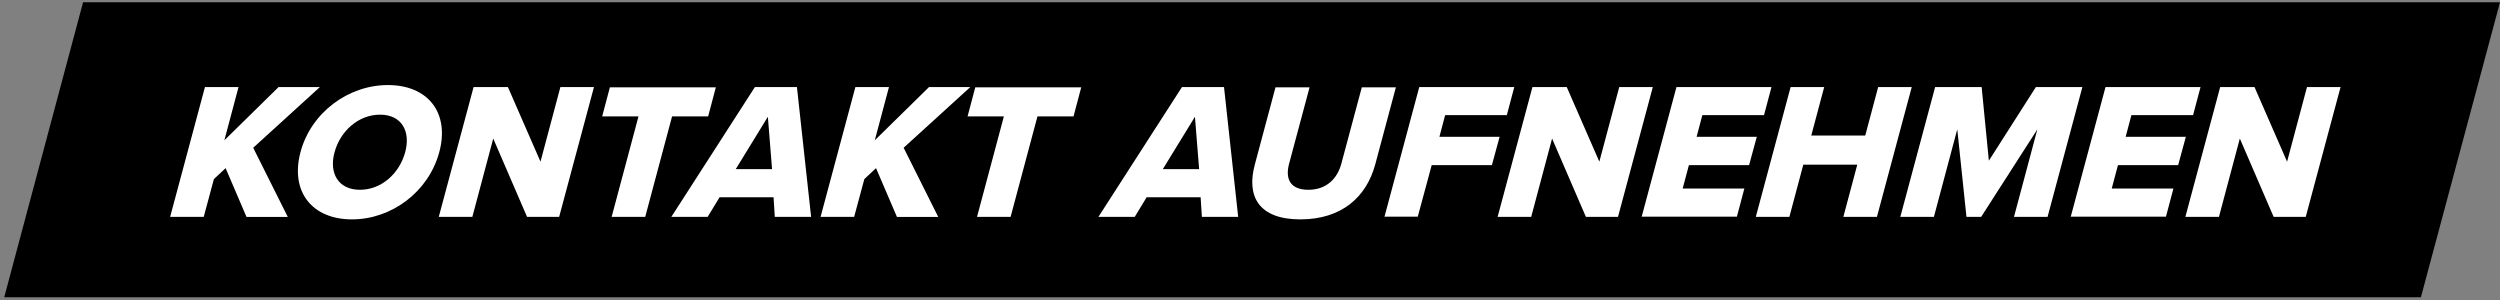
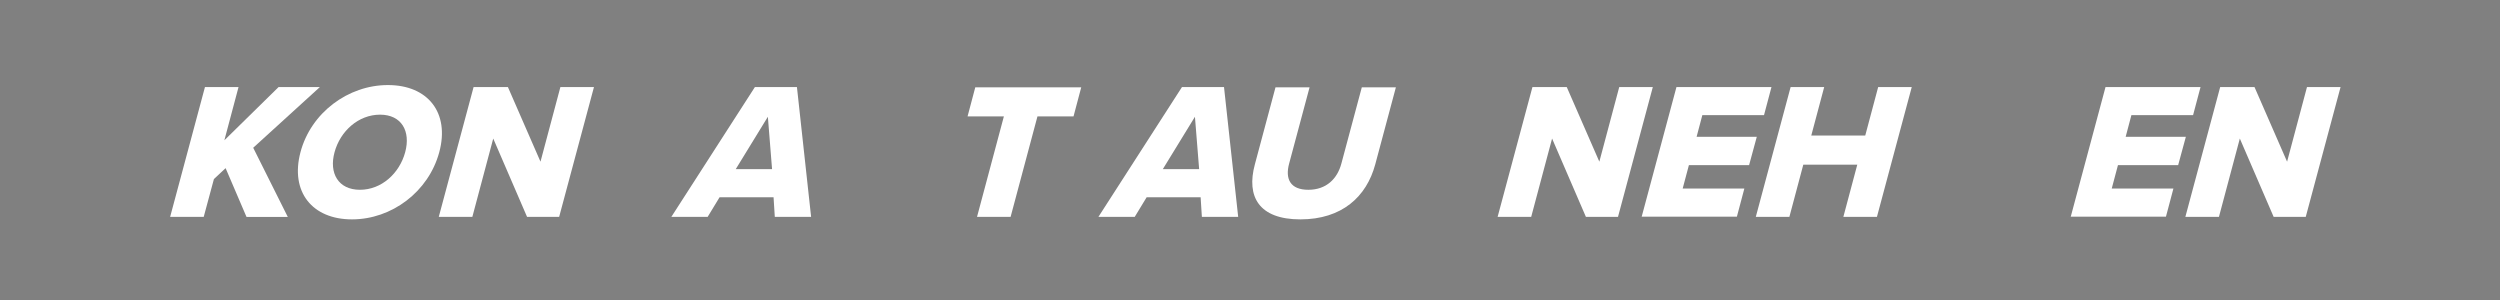
<svg xmlns="http://www.w3.org/2000/svg" id="Ebene_1" data-name="Ebene 1" version="1.1" viewBox="0 0 1005.1 120.7">
  <rect x="0" y="0" width="1005.1" height="120.7" fill="#808080" stroke="none" />
  <defs>
    <style>
      .cls-1 {
        fill: #000;
      }

      .cls-1, .cls-2 {
        stroke-width: 0px;
      }

      .cls-2 {
        fill: #fff;
      }
    </style>
  </defs>
-   <polygon class="cls-1" points="973.3 119.5 1.7 119.5 33.4 .9 1005.1 .9 973.3 119.5" />
  <g>
    <path class="cls-2" d="M99.1,87.2l-8.4-19.6-4.7,4.4-4.1,15.2h-13.5l14-52.2h13.5l-5.7,21.4,21.8-21.4h16.6l-26.8,24.4,13.9,27.8h-16.5Z" />
    <path class="cls-2" d="M156,34.2c16,0,24.9,11.1,20.6,27s-19.1,27-35.1,27-24.9-11.1-20.7-27,19.2-27,35.1-27ZM152.8,46.1c-8.7,0-16,6.6-18.3,15.1-2.3,8.4,1.5,15.1,10.2,15.1s15.9-6.6,18.2-15.1c2.3-8.5-1.5-15.1-10.1-15.1Z" />
    <path class="cls-2" d="M211.9,87.2l-13.6-31.5-8.4,31.5h-13.5l14-52.2h13.8l13.1,30,8-30h13.5l-14,52.2h-13Z" />
-     <path class="cls-2" d="M245.9,87.2l10.8-40.4h-14.6l3.1-11.7h42.6l-3.1,11.7h-14.5l-10.8,40.4h-13.5Z" />
    <path class="cls-2" d="M311.5,87.2l-.5-7.9h-21.7l-4.8,7.9h-14.6l33.6-52.2h16.9l5.7,52.2h-14.6ZM308.8,46.8l-13,21.2h14.6l-1.7-21.2Z" />
-     <path class="cls-2" d="M360.6,87.2l-8.4-19.6-4.7,4.4-4.1,15.2h-13.5l14-52.2h13.5l-5.7,21.4,21.8-21.4h16.6l-26.8,24.4,13.9,27.8h-16.5Z" />
    <path class="cls-2" d="M392.8,87.2l10.8-40.4h-14.6l3.1-11.7h42.6l-3.1,11.7h-14.5l-10.8,40.4h-13.5Z" />
    <path class="cls-2" d="M483.2,87.2l-.5-7.9h-21.7l-4.8,7.9h-14.6l33.6-52.2h16.9l5.7,52.2h-14.6ZM480.5,46.8l-13,21.2h14.6l-1.7-21.2Z" />
    <path class="cls-2" d="M512.8,35.1h13.7l-8.2,30.6c-1.7,6.2.4,10.6,7.7,10.6s11.7-4.5,13.3-10.6l8.2-30.6h13.7l-8.3,31c-3.5,13-13.4,22.1-30.1,22.1s-21.8-9.2-18.3-22.1l8.3-31Z" />
-     <path class="cls-2" d="M556.6,87.2l14-52.2h38.2l-3,11.3h-24.8l-2.3,8.7h24.2l-3.1,11.4h-24.2l-5.6,20.7h-13.5Z" />
    <path class="cls-2" d="M637.6,87.2l-13.6-31.5-8.4,31.5h-13.5l14-52.2h13.8l13.1,30,8-30h13.5l-14,52.2h-13Z" />
    <path class="cls-2" d="M660,87.2l14-52.2h38.2l-3,11.3h-24.8l-2.3,8.7h24.2l-3.1,11.4h-24.2l-2.5,9.4h24.8l-3,11.3h-38.2Z" />
    <path class="cls-2" d="M741.1,87.2l5.6-21h-21.7l-5.6,21h-13.5l14-52.2h13.5l-5.2,19.5h21.7l5.2-19.5h13.5l-14,52.2h-13.5Z" />
-     <path class="cls-2" d="M809.7,87.2l9.4-35.2-22.6,35.2h-5.9l-3.7-35.2-9.4,35.2h-13.5l14-52.2h18.7l2.9,29.6,18.9-29.6h18.7l-14,52.2h-13.5Z" />
    <path class="cls-2" d="M832.5,87.2l14-52.2h38.2l-3,11.3h-24.8l-2.3,8.7h24.2l-3.1,11.4h-24.2l-2.5,9.4h24.8l-3,11.3h-38.2Z" />
    <path class="cls-2" d="M914.1,87.2l-13.6-31.5-8.4,31.5h-13.5l14-52.2h13.8l13.1,30,8-30h13.5l-14,52.2h-13Z" />
  </g>
</svg>